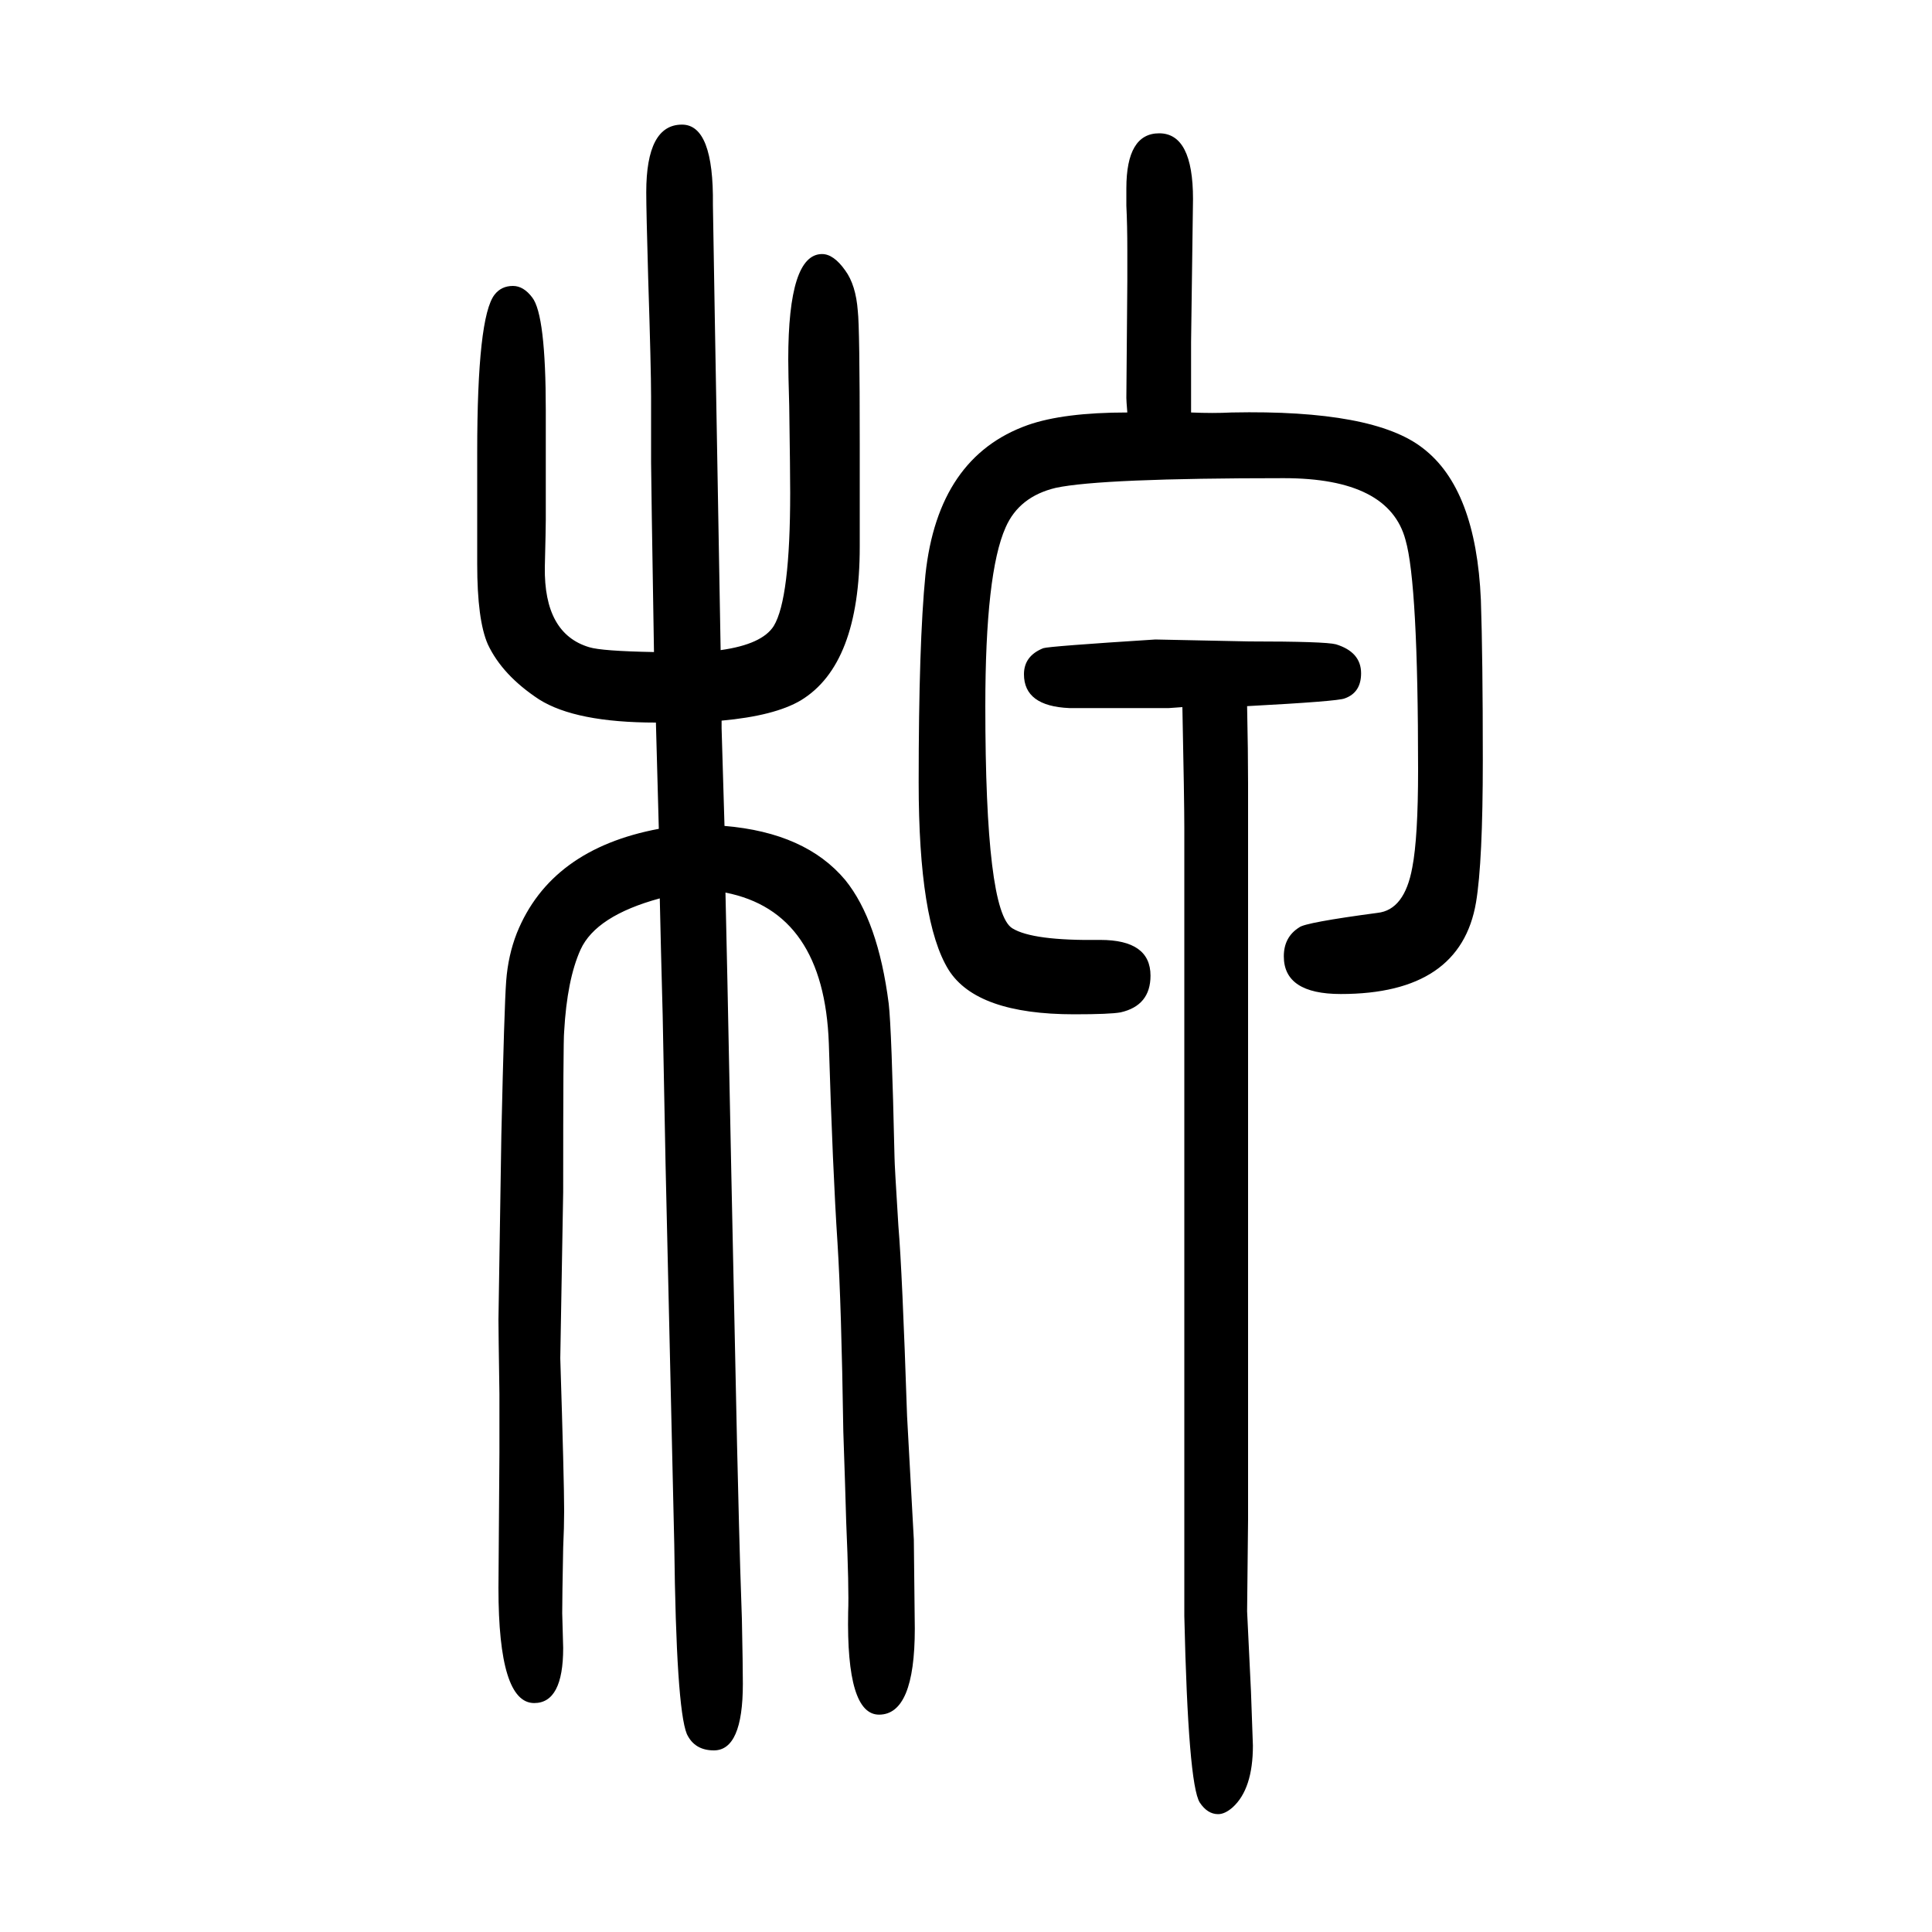
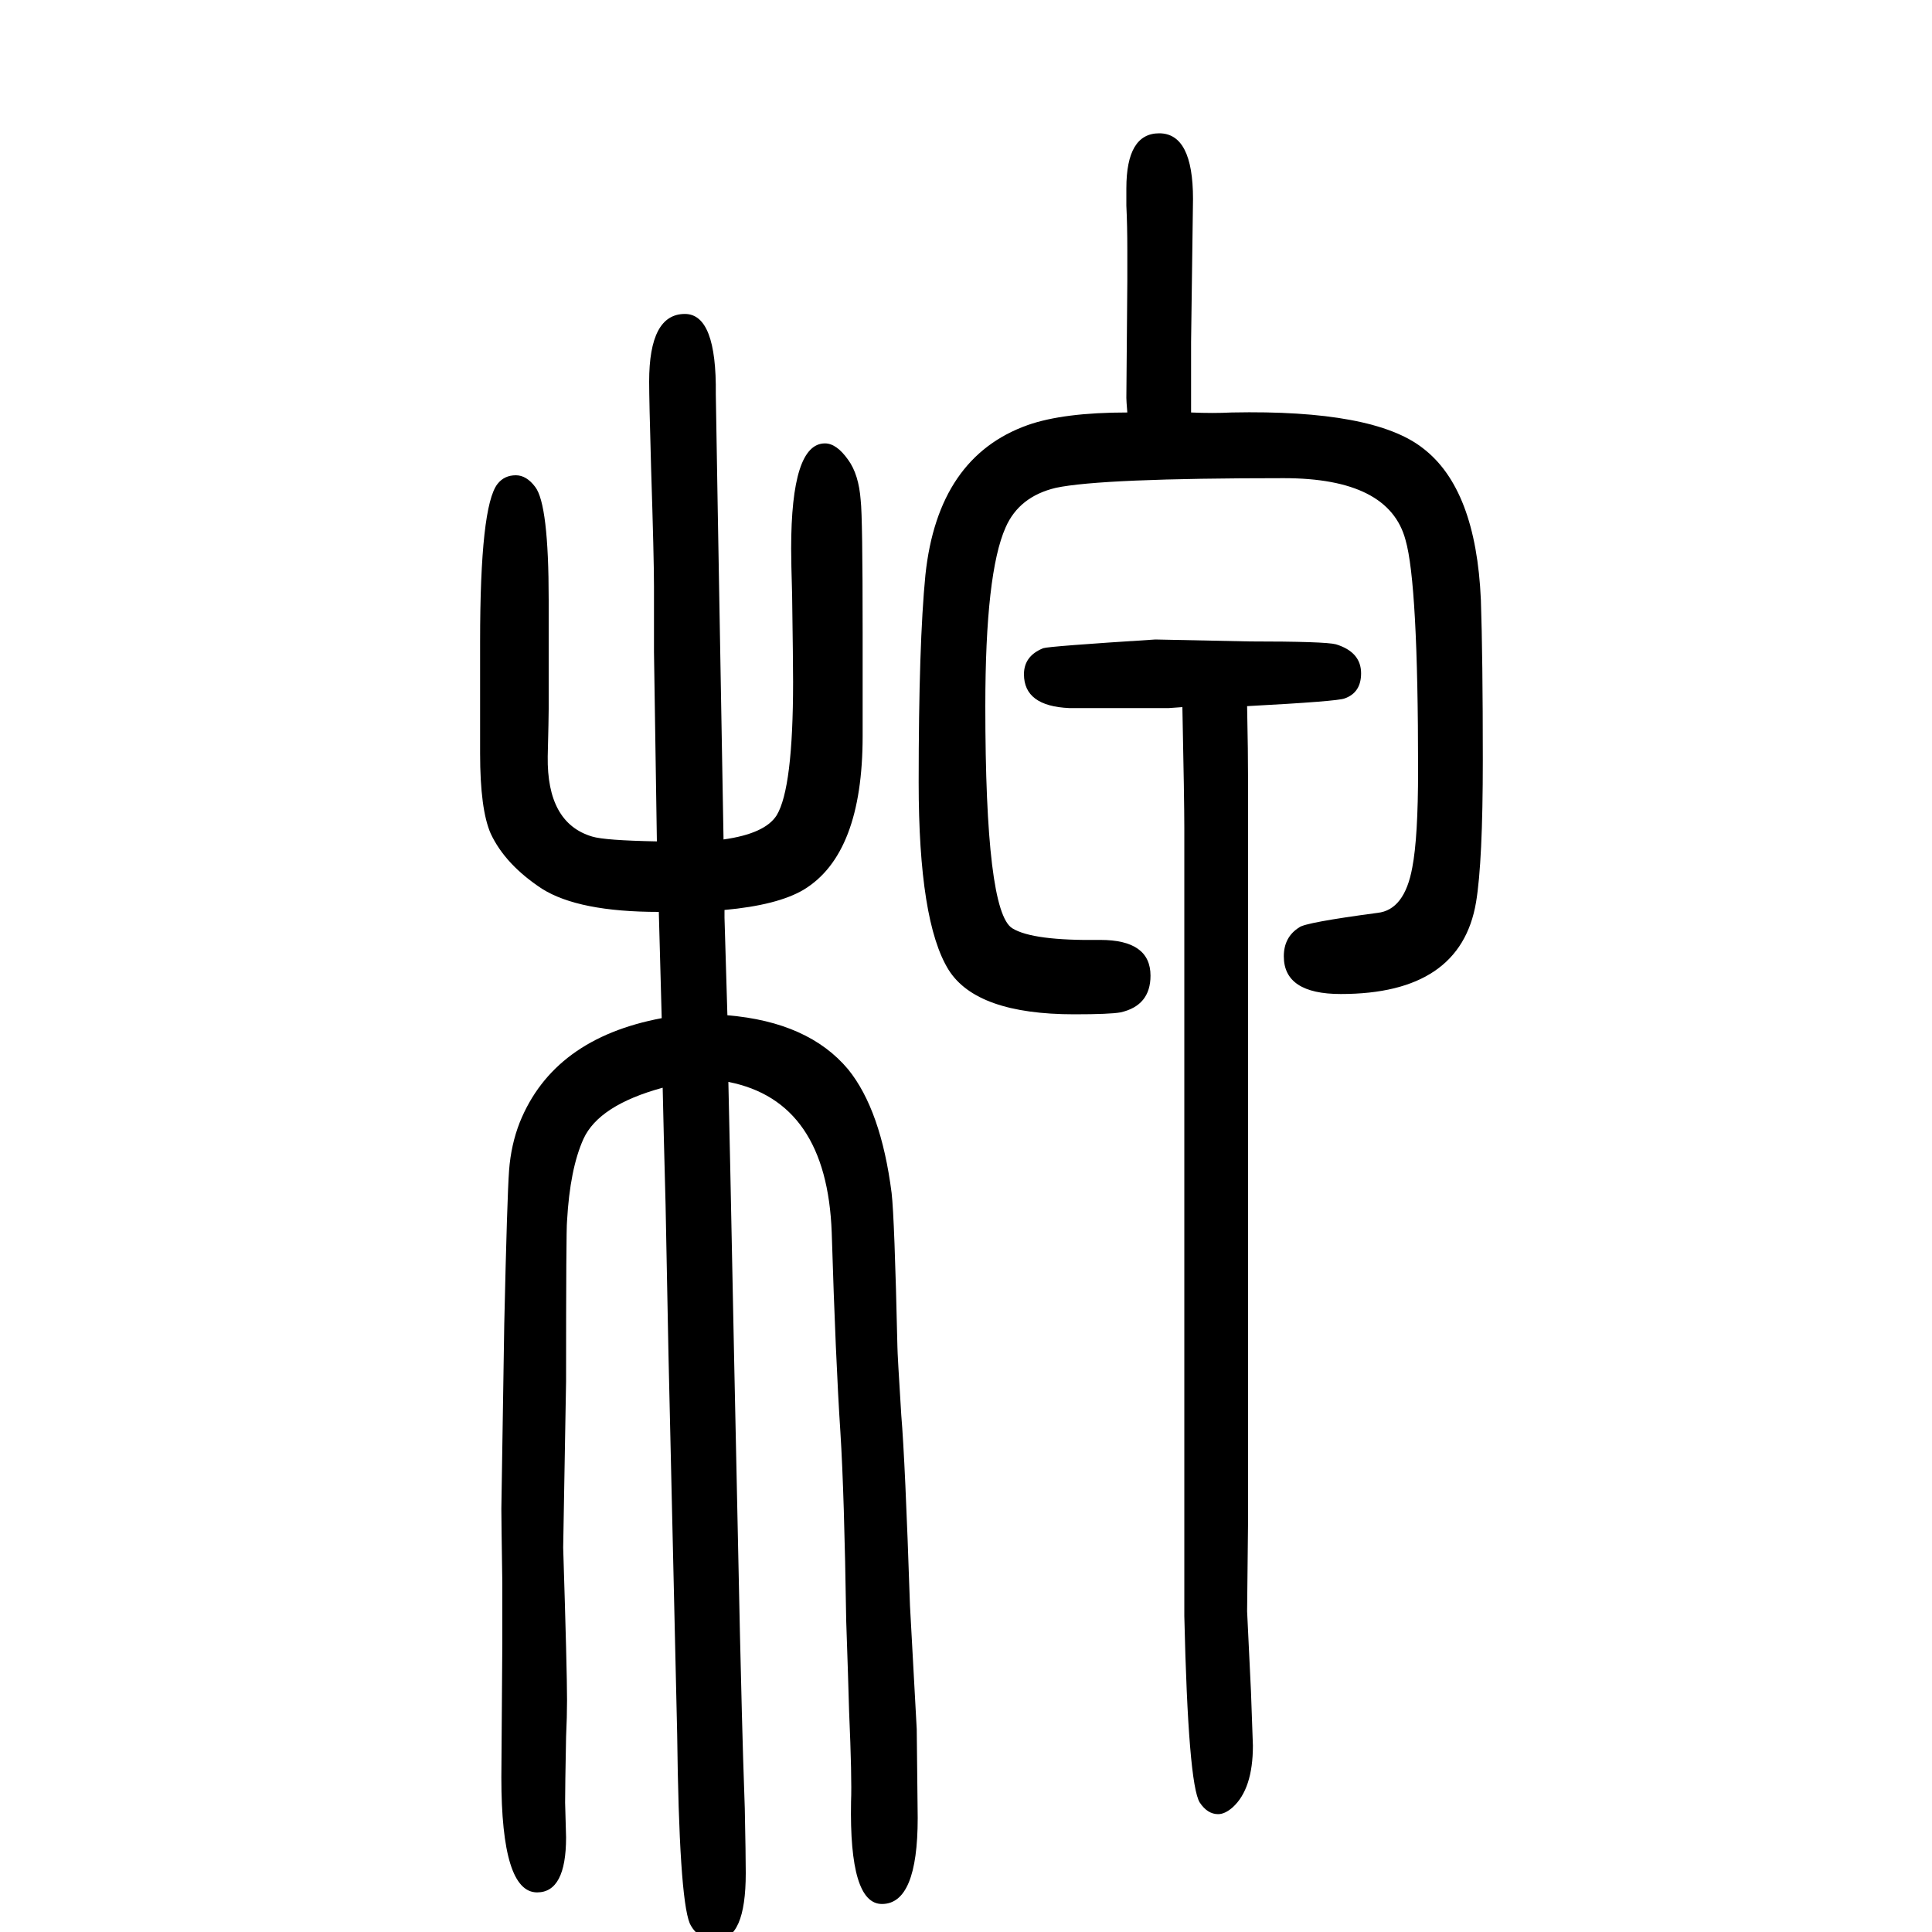
<svg xmlns="http://www.w3.org/2000/svg" height="100" width="100" version="1.1">
-   <path d="M1224 918l-14 -1h-25h-78q-47 2 -47 35q0 19 20 27q6 2 116 9l97 -2q79 0 90 -3q26 -8 26 -30q0 -20 -17 -26q-7 -3 -101 -8q1 -47 1 -80v-242v-120v-105v-127v-168l-1 -95l4 -83l2 -56q0 -45 -21 -64q-8 -7 -15 -7q-11 0 -19 12q-12 19 -16 193v77v135v199v148v17v48v73 v83v36q0 28 -2 125zM1167 1223q-1 12 -1 15t1 121v32q0 26 -1 46v18q0 57 34 57q35 0 35 -68l-2 -148v-51v-22q23 -1 42 0q147 3 198 -37q55 -42 60 -157q2 -59 2 -166q0 -105 -7 -147q-16 -95 -140 -95q-59 0 -59 39q0 20 16 30q6 5 81 15q28 3 36 47q6 31 6 101 q0 193 -13 238q-17 64 -126 64q-189 0 -236 -10q-38 -9 -52 -41q-21 -47 -21 -185q0 -213 28 -230q21 -13 91 -12q52 0 52 -37q0 -31 -31 -38q-11 -2 -48 -2q-101 0 -130 46q-31 50 -31 194t7 215q13 122 106 155q37 13 103 13zM677 975q-3 181 -3 196v68q0 29 -3 123 q-2 70 -2 89q0 70 37 70q33 0 32 -83q0 -8 8 -461q43 6 55 25q17 28 17 138q0 21 -1 90q-1 34 -1 48q0 109 35 109q12 0 24 -17q11 -15 13 -42q2 -17 2 -137v-107q0 -122 -61 -159q-27 -16 -82 -21v-8l3 -101q84 -7 125 -56q34 -42 45 -128q3 -26 6 -159q0 -7 4 -71 q4 -47 9 -197l7 -128l1 -92q0 -89 -37 -89q-34 0 -32 106q1 24 -2 93q-1 36 -3 94q-2 132 -6 195q-5 76 -9 207q-5 136 -107 156q1 -49 2 -91l4 -197l6 -284l2 -82q1 -41 3 -98q1 -49 1 -67q0 -69 -30 -69q-20 0 -28 17q-11 27 -13 196q0 5 -9 393l-3 155q-2 74 -3 121 q-66 -18 -82 -53q-14 -31 -17 -85q-1 -8 -1 -166l-3 -172q4 -127 4 -158q0 -17 -1 -38q-1 -52 -1 -68l1 -36q0 -57 -30 -57q-37 0 -37 119l1 140v61q-1 66 -1 77l3 191q3 133 5 159.5t11 49.5q35 87 147 108l-3 110q-83 0 -121 24q-38 25 -53 57q-11 25 -11 83v116 q0 140 18 163q7 9 19 9q11 0 20 -12q14 -18 14 -117v-113q0 -9 -1 -49q-1 -69 46 -83q13 -4 67 -5z" style="" transform="scale(0.05 -0.05) translate(0 -1650)" />
+   <path d="M1224 918l-14 -1h-25h-78q-47 2 -47 35q0 19 20 27q6 2 116 9l97 -2q79 0 90 -3q26 -8 26 -30q0 -20 -17 -26q-7 -3 -101 -8q1 -47 1 -80v-242v-120v-105v-127v-168l-1 -95l4 -83l2 -56q0 -45 -21 -64q-8 -7 -15 -7q-11 0 -19 12q-12 19 -16 193v77v135v199v148v17v48v73 v83v36q0 28 -2 125zM1167 1223q-1 12 -1 15t1 121v32q0 26 -1 46v18q0 57 34 57q35 0 35 -68l-2 -148v-51v-22q23 -1 42 0q147 3 198 -37q55 -42 60 -157q2 -59 2 -166q0 -105 -7 -147q-16 -95 -140 -95q-59 0 -59 39q0 20 16 30q6 5 81 15q28 3 36 47q6 31 6 101 q0 193 -13 238q-17 64 -126 64q-189 0 -236 -10q-38 -9 -52 -41q-21 -47 -21 -185q0 -213 28 -230q21 -13 91 -12q52 0 52 -37q0 -31 -31 -38q-11 -2 -48 -2q-101 0 -130 46q-31 50 -31 194t7 215q13 122 106 155q37 13 103 13zM677 975v68q0 29 -3 123 q-2 70 -2 89q0 70 37 70q33 0 32 -83q0 -8 8 -461q43 6 55 25q17 28 17 138q0 21 -1 90q-1 34 -1 48q0 109 35 109q12 0 24 -17q11 -15 13 -42q2 -17 2 -137v-107q0 -122 -61 -159q-27 -16 -82 -21v-8l3 -101q84 -7 125 -56q34 -42 45 -128q3 -26 6 -159q0 -7 4 -71 q4 -47 9 -197l7 -128l1 -92q0 -89 -37 -89q-34 0 -32 106q1 24 -2 93q-1 36 -3 94q-2 132 -6 195q-5 76 -9 207q-5 136 -107 156q1 -49 2 -91l4 -197l6 -284l2 -82q1 -41 3 -98q1 -49 1 -67q0 -69 -30 -69q-20 0 -28 17q-11 27 -13 196q0 5 -9 393l-3 155q-2 74 -3 121 q-66 -18 -82 -53q-14 -31 -17 -85q-1 -8 -1 -166l-3 -172q4 -127 4 -158q0 -17 -1 -38q-1 -52 -1 -68l1 -36q0 -57 -30 -57q-37 0 -37 119l1 140v61q-1 66 -1 77l3 191q3 133 5 159.5t11 49.5q35 87 147 108l-3 110q-83 0 -121 24q-38 25 -53 57q-11 25 -11 83v116 q0 140 18 163q7 9 19 9q11 0 20 -12q14 -18 14 -117v-113q0 -9 -1 -49q-1 -69 46 -83q13 -4 67 -5z" style="" transform="scale(0.05 -0.05) translate(0 -1650)" />
</svg>